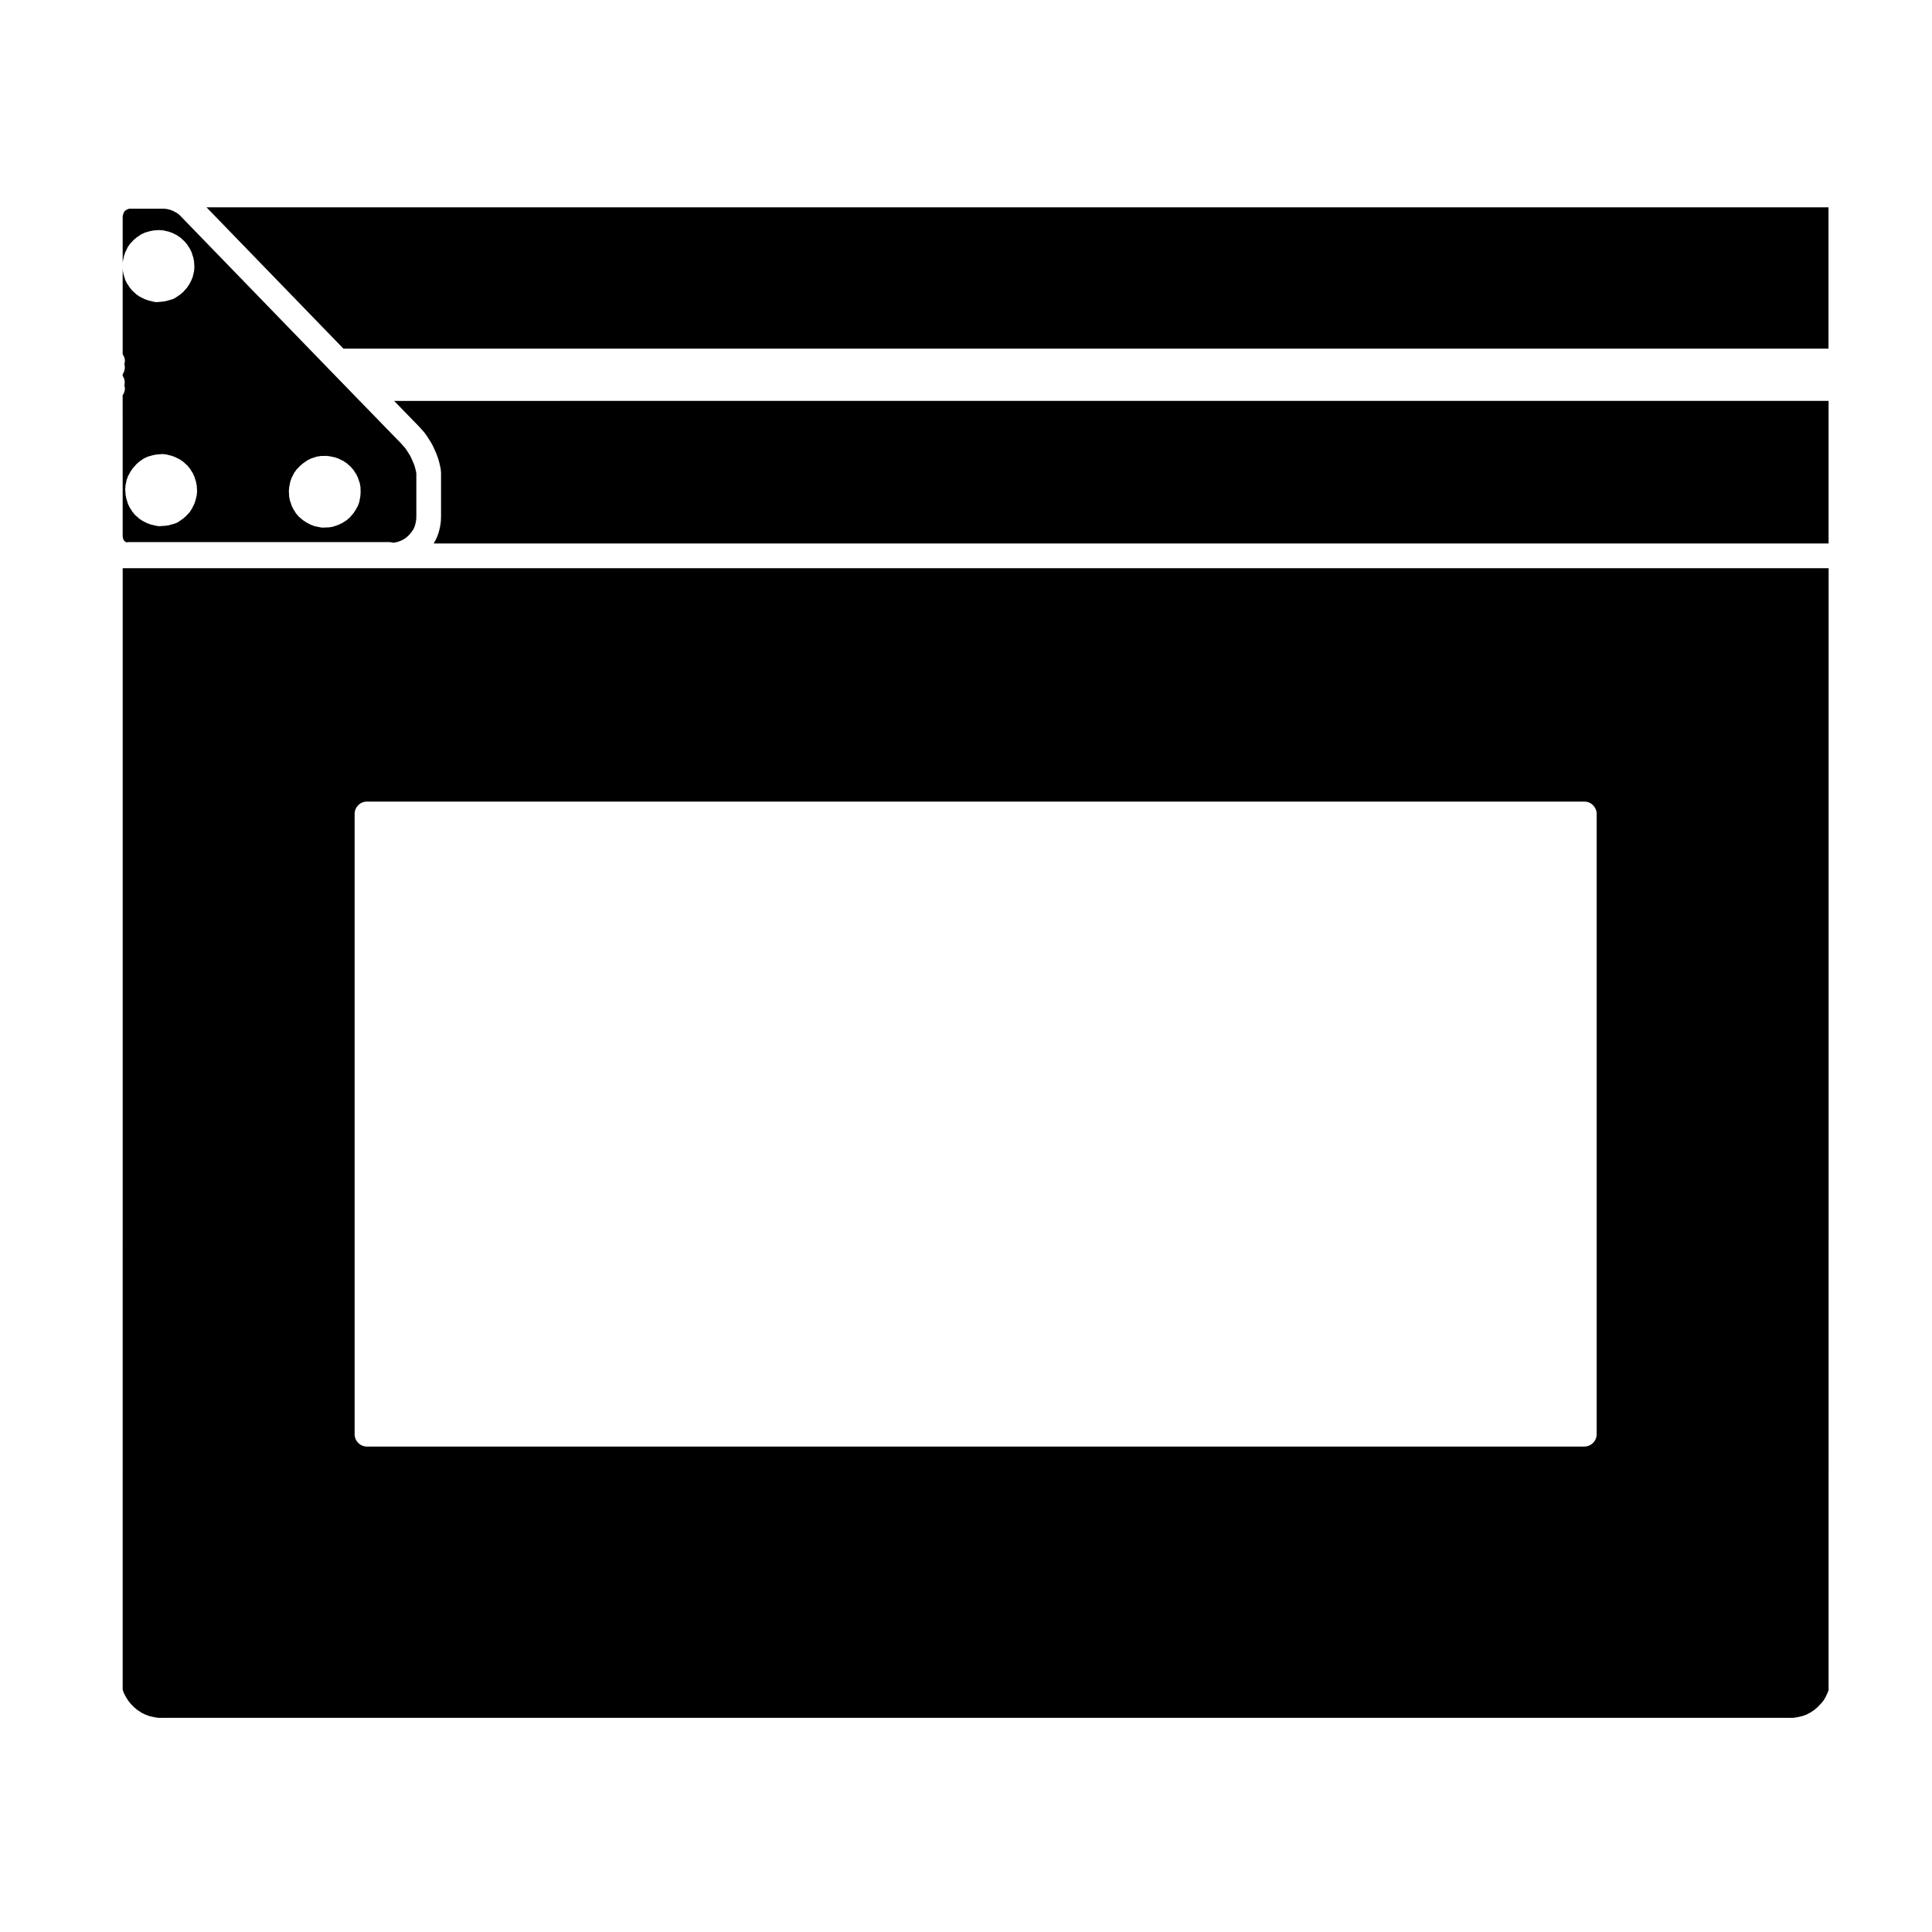
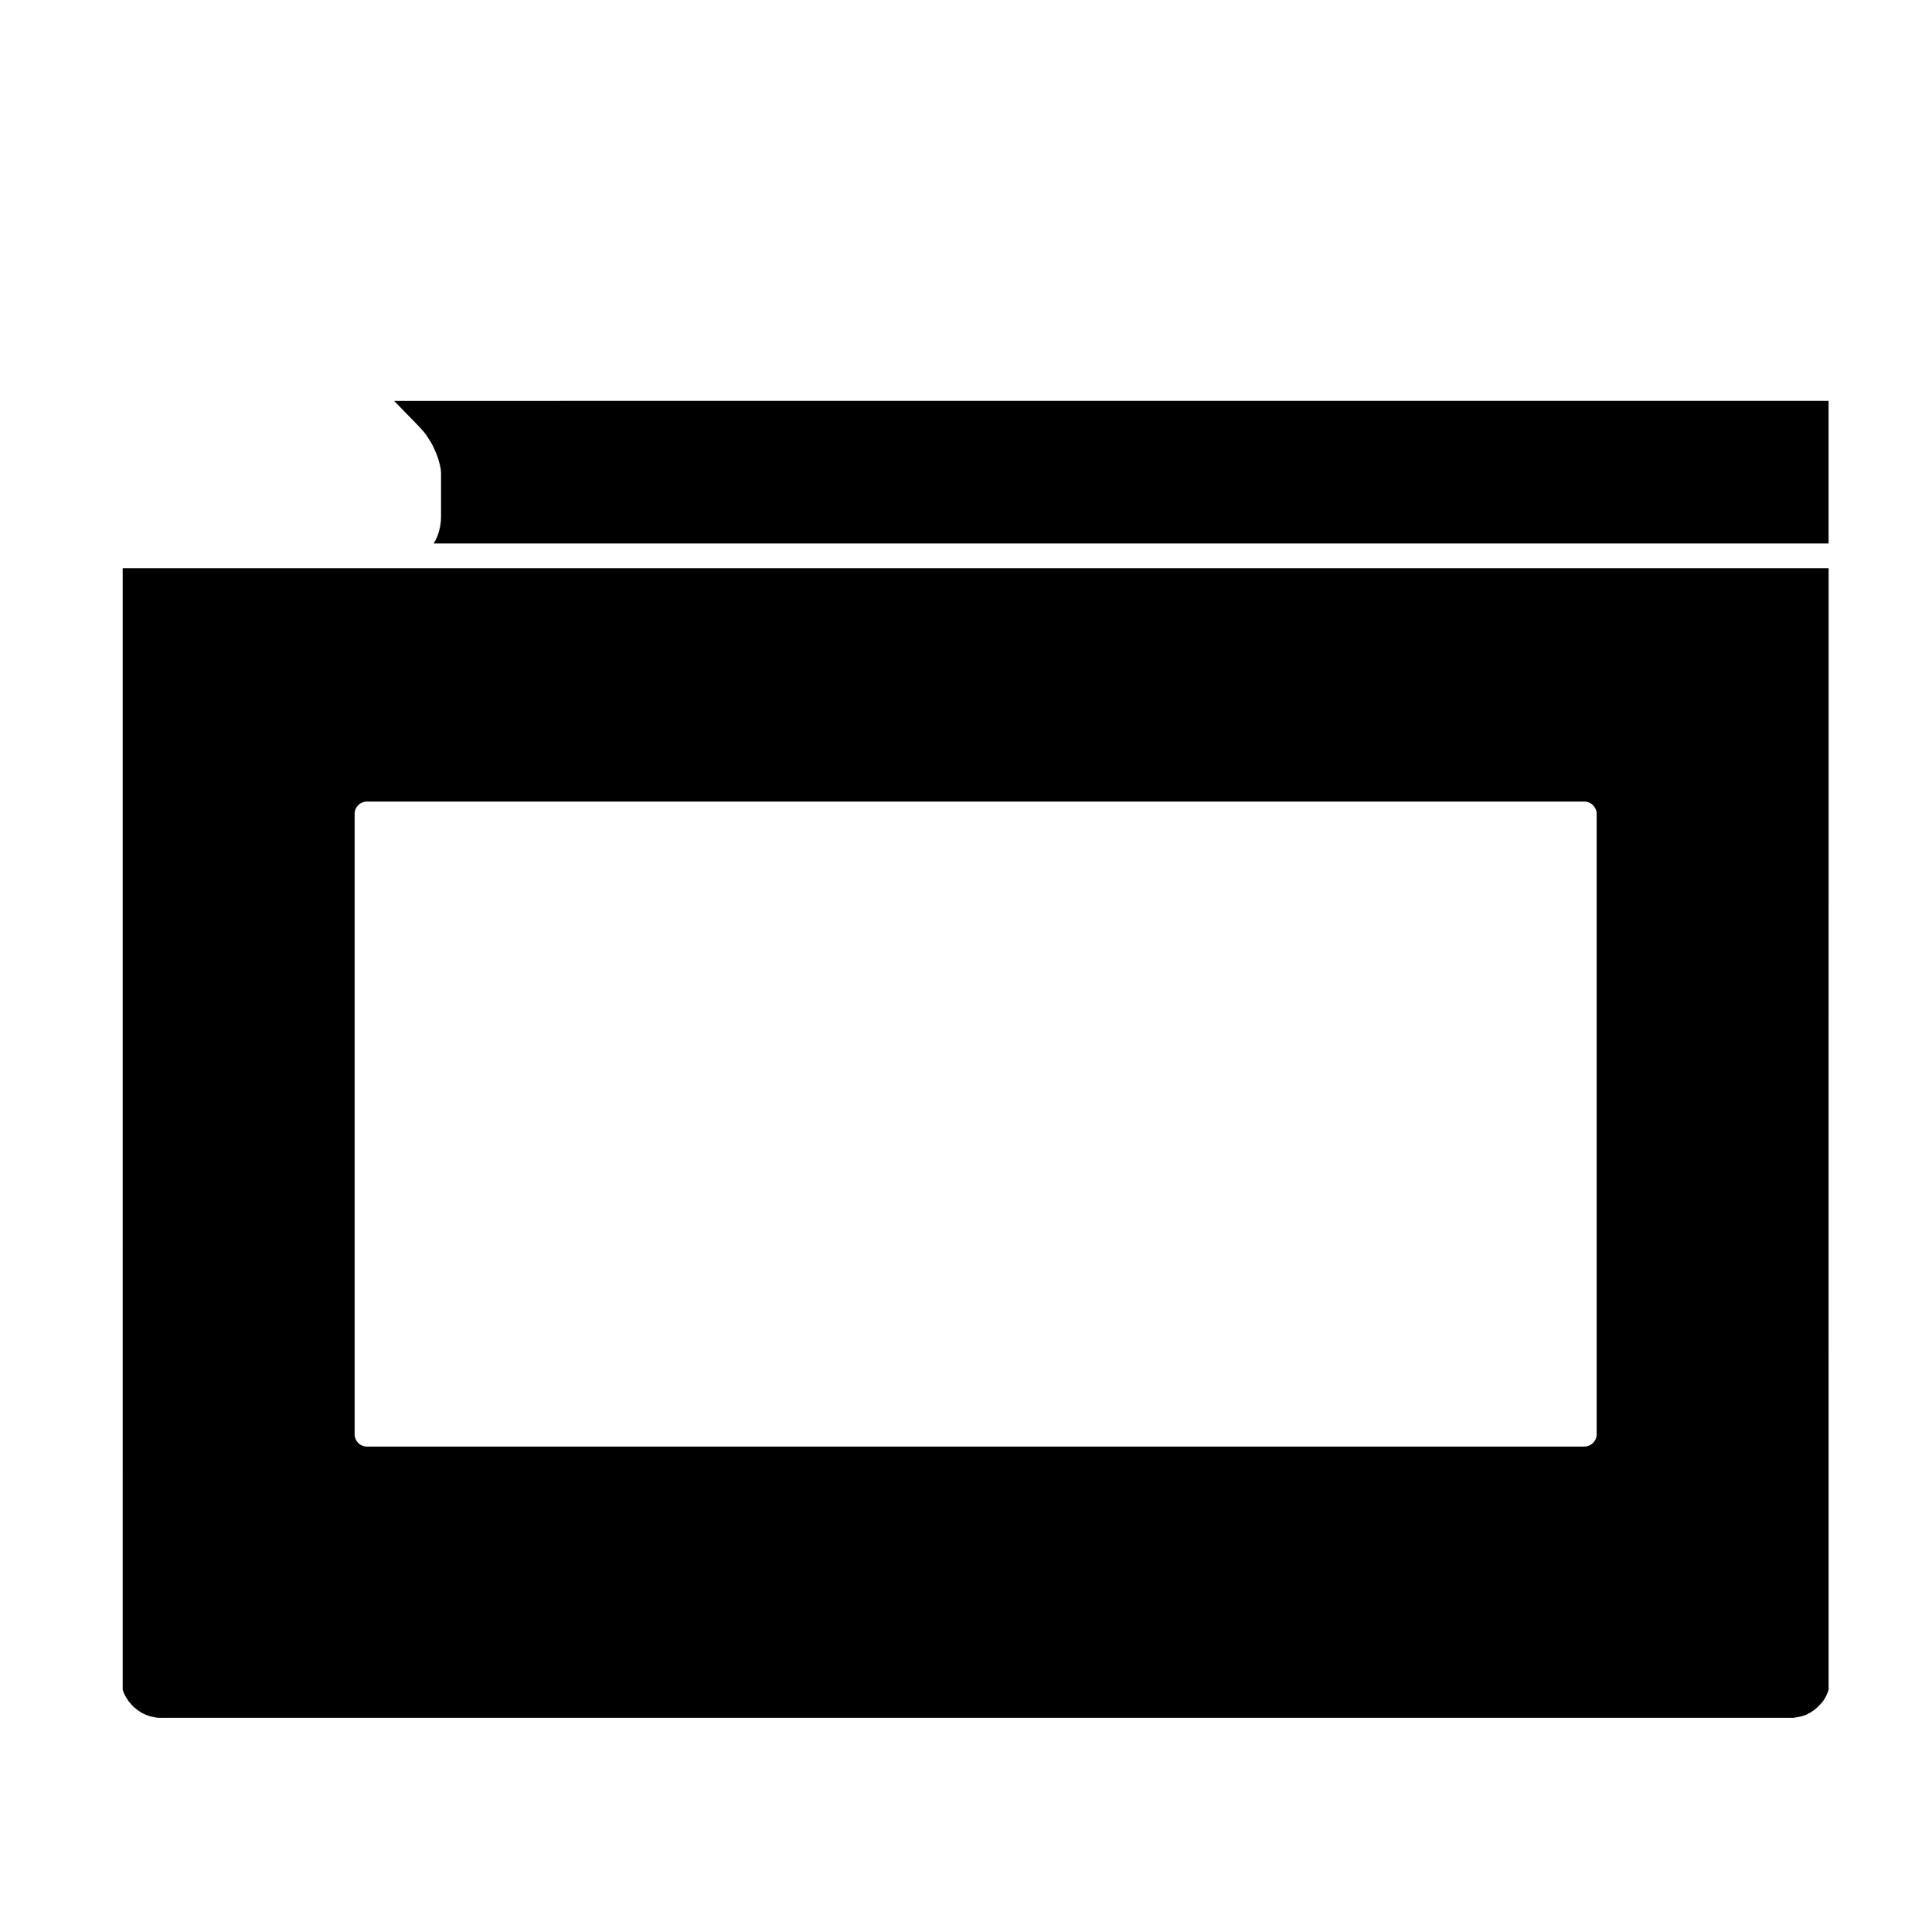
<svg xmlns="http://www.w3.org/2000/svg" fill="#000000" width="800px" height="800px" version="1.1" viewBox="144 144 512 512">
  <g>
-     <path d="m176.51 286.09 0.035 0.324 0.051 0.238 0.117 0.352 0.066 0.141 0.055 0.082 0.082 0.086 0.277 0.215 0.215 0.16 0.09 0.039 0.039 0.016c0.145-0.02 0.277-0.086 0.422-0.086h69.324c0.293 0 0.551 0.098 0.828 0.168l0.301-0.023 0.91-0.176 0.887-0.312 0.766-0.383 0.762-0.527 0.66-0.613 0.676-0.816 0.48-0.695 0.332-0.734 0.258-0.918 0.16-0.969 0.031-1.094v-11.105l-0.09-0.523-0.176-0.719-0.215-0.77-0.242-0.664-0.328-0.73c-0.012-0.012-0.004-0.023-0.012-0.039l-0.016-0.016-0.328-0.75-0.324-0.625-0.453-0.715v-0.004l-0.453-0.707-0.383-0.523-0.523-0.586v-0.004l-0.559-0.625-11.871-12.211-0.004-0.004-3.32-3.43c-0.004-0.004-0.004-0.004-0.004-0.012l-0.031-0.023-0.004-0.004-3.723-3.824v-0.004l-39.344-40.602v-0.004l-0.367-0.367-0.293-0.25-0.312-0.227-0.43-0.242-0.414-0.23-0.434-0.203-0.406-0.168-0.383-0.105h-0.016l-0.492-0.125-0.344-0.059-0.473-0.051h-9.316l-0.195 0.047-0.16 0.055-0.438 0.23-0.246 0.137-0.09 0.074-0.117 0.145-0.121 0.191-0.152 0.348-0.121 0.344-0.066 0.25-0.035 0.383v12.383c0.004-0.066 0.023-0.117 0.023-0.18 0.016-0.137-0.02-0.277 0.012-0.418l0.332-1.57c0.031-0.137 0.105-0.238 0.156-0.363 0.039-0.125 0.039-0.266 0.102-0.387l0.746-1.535c0.082-0.152 0.207-0.258 0.301-0.387 0.098-0.137 0.137-0.293 0.25-0.414l1.082-1.152c0.09-0.098 0.207-0.133 0.309-0.211 0.098-0.086 0.145-0.191 0.258-0.266l1.387-0.938c0.156-0.105 0.324-0.125 0.492-0.203 0.145-0.074 0.277-0.18 0.441-0.23l1.57-0.449c0.109-0.031 0.223-0.004 0.336-0.023 0.109-0.02 0.215-0.086 0.332-0.098l1.641-0.109c0.152-0.004 0.281 0.051 0.43 0.066 0.18 0.012 0.352-0.023 0.535 0.016l1.605 0.371c0.121 0.031 0.215 0.105 0.332 0.152 0.125 0.047 0.262 0.047 0.387 0.105l1.414 0.711c0.145 0.07 0.238 0.195 0.363 0.281 0.121 0.086 0.266 0.121 0.379 0.227l1.234 1.125c0.105 0.102 0.156 0.238 0.258 0.344 0.09 0.105 0.211 0.176 0.293 0.301l0.898 1.379c0.086 0.125 0.102 0.277 0.16 0.406 0.07 0.137 0.172 0.25 0.215 0.402l0.492 1.57c0.035 0.121 0.012 0.242 0.035 0.363 0.023 0.125 0.098 0.242 0.105 0.379l0.105 1.641c0.016 0.172-0.051 0.324-0.059 0.492-0.008 0.156 0.031 0.32-0.008 0.488l-0.371 1.57c-0.039 0.172-0.137 0.312-0.195 0.469-0.039 0.102-0.039 0.203-0.09 0.301l-0.746 1.422c-0.051 0.086-0.137 0.109-0.188 0.191-0.09 0.145-0.137 0.312-0.258 0.449l-1.09 1.234c-0.086 0.094-0.211 0.133-0.309 0.223-0.105 0.102-0.18 0.23-0.312 0.316l-1.379 0.941c-0.297 0.203-0.609 0.336-0.926 0.434-0.012 0-0.012 0.004-0.016 0.004l-1.57 0.449c-0.137 0.039-0.277 0.039-0.418 0.059-0.066 0.012-0.109 0.051-0.18 0.055l-1.602 0.145c-0.105 0.012-0.195 0.016-0.297 0.016h-0.012c-0.012 0-0.012-0.004-0.02-0.004-0.258 0-0.523-0.031-0.785-0.102l-1.602-0.406c-0.125-0.035-0.215-0.117-0.332-0.16-0.102-0.035-0.207-0.02-0.309-0.07l-1.461-0.719c-0.125-0.066-0.207-0.172-0.324-0.25-0.137-0.098-0.309-0.145-0.434-0.266l-1.234-1.125c-0.141-0.125-0.211-0.297-0.316-0.438-0.07-0.086-0.168-0.117-0.227-0.207l-0.898-1.379c-0.051-0.082-0.055-0.168-0.102-0.246-0.102-0.188-0.215-0.359-0.281-0.562l-0.48-1.57c-0.039-0.125-0.02-0.262-0.039-0.395-0.031-0.145-0.102-0.277-0.105-0.43l-0.039-0.801v22.949c0.348 0.523 0.598 1.113 0.598 1.785 0 0.281-0.098 0.535-0.16 0.797 0.289 0.961 0.09 1.934-0.438 2.715v0.422c0.5 0.75 0.676 1.664 0.441 2.578 0.066 0.258 0.156 0.504 0.156 0.777 0 0.676-0.25 1.266-0.598 1.785zm44.109-12.484c0.012-0.137-0.031-0.273 0-0.406l0.332-1.648c0.031-0.156 0.125-0.281 0.176-0.434 0.051-0.137 0.051-0.281 0.117-0.414l0.746-1.457c0.082-0.152 0.215-0.25 0.312-0.387 0.09-0.125 0.137-0.277 0.246-0.387l1.125-1.16c0.082-0.082 0.176-0.105 0.258-0.176 0.09-0.074 0.137-0.172 0.23-0.242l1.352-0.938c0.125-0.09 0.277-0.105 0.406-0.176 0.145-0.074 0.266-0.188 0.422-0.242l1.57-0.523c0.168-0.055 0.332-0.035 0.504-0.059 0.145-0.023 0.289-0.102 0.449-0.105l1.605-0.039c0.031-0.004 0.059-0.004 0.086-0.004 0.121 0 0.23 0.055 0.348 0.07 0.105 0.016 0.215-0.02 0.324 0.004l1.605 0.336c0.141 0.031 0.242 0.117 0.379 0.16 0.133 0.051 0.277 0.047 0.406 0.109l1.496 0.746c0.121 0.066 0.207 0.172 0.316 0.25 0.117 0.082 0.262 0.109 0.371 0.211l1.195 1.047c0.117 0.105 0.176 0.246 0.277 0.363 0.105 0.109 0.23 0.188 0.312 0.316l0.898 1.379c0.074 0.117 0.09 0.25 0.145 0.371 0.066 0.125 0.16 0.227 0.211 0.363l0.523 1.57c0.059 0.16 0.039 0.328 0.066 0.492 0.031 0.16 0.105 0.312 0.105 0.484l0.035 1.641c0 0.109-0.051 0.211-0.059 0.324-0.012 0.105 0.031 0.211 0.012 0.316l-0.297 1.648c-0.051 0.262-0.168 0.48-0.266 0.711-0.039 0.102-0.039 0.203-0.098 0.301l-0.785 1.422c-0.047 0.082-0.133 0.105-0.18 0.18-0.082 0.125-0.117 0.281-0.227 0.398l-1.082 1.23c-0.098 0.105-0.227 0.145-0.324 0.242-0.137 0.121-0.246 0.277-0.402 0.379l-1.387 0.863c-0.086 0.051-0.176 0.031-0.262 0.074-0.141 0.074-0.25 0.18-0.402 0.238l-1.531 0.523c-0.215 0.082-0.441 0.086-0.66 0.109-0.09 0.012-0.168 0.059-0.258 0.066l-1.652 0.074c-0.051 0-0.098 0.004-0.137 0.004h-0.004-0.004-0.012c-0.215 0-0.441-0.023-0.672-0.074l-1.602-0.336c-0.195-0.039-0.352-0.156-0.527-0.23-0.105-0.047-0.227-0.031-0.332-0.086l-1.457-0.781c-0.102-0.055-0.156-0.141-0.246-0.203-0.105-0.07-0.227-0.105-0.328-0.191l-1.23-1.027c-0.188-0.16-0.301-0.367-0.441-0.559-0.07-0.086-0.168-0.117-0.227-0.211l-0.855-1.379c-0.047-0.074-0.051-0.16-0.09-0.242-0.074-0.145-0.176-0.277-0.227-0.438l-0.527-1.57c-0.051-0.141-0.023-0.289-0.051-0.434-0.031-0.156-0.105-0.297-0.117-0.465l-0.07-1.602c-0.008-0.141 0.051-0.266 0.062-0.395zm-43.379-0.477c0.012-0.152-0.031-0.301 0.012-0.457l0.332-1.57c0.031-0.16 0.133-0.293 0.188-0.441 0.059-0.152 0.07-0.312 0.145-0.457l0.785-1.422c0.059-0.105 0.156-0.172 0.227-0.273 0.07-0.102 0.102-0.211 0.176-0.309l1.082-1.234c0.09-0.105 0.215-0.152 0.316-0.246 0.105-0.09 0.16-0.207 0.277-0.289l1.352-0.938c0.152-0.105 0.324-0.133 0.488-0.207 0.168-0.082 0.301-0.203 0.484-0.25l1.57-0.449c0.105-0.031 0.203-0.004 0.301-0.023 0.105-0.02 0.195-0.082 0.309-0.09l1.648-0.145c0.277-0.031 0.523 0.039 0.781 0.074 0.105 0.016 0.211-0.016 0.312 0.016l0.09 0.02c0.059 0.02 0.125 0.031 0.188 0.051l1.328 0.336c0.117 0.031 0.195 0.105 0.309 0.141 0.109 0.035 0.223 0.039 0.324 0.09l1.461 0.727c0.141 0.07 0.238 0.191 0.363 0.281s0.277 0.125 0.398 0.238l1.234 1.125c0.117 0.105 0.176 0.258 0.277 0.379 0.102 0.109 0.227 0.191 0.309 0.324l0.855 1.379c0.082 0.121 0.09 0.262 0.145 0.395 0.059 0.121 0.156 0.223 0.195 0.359l0.488 1.57c0.039 0.121 0.016 0.246 0.035 0.371 0.031 0.121 0.102 0.23 0.105 0.363l0.105 1.605c0.016 0.172-0.051 0.328-0.059 0.5-0.02 0.168 0.02 0.324-0.02 0.492l-0.371 1.57c-0.035 0.141-0.117 0.25-0.168 0.383-0.035 0.102-0.031 0.203-0.074 0.297l-0.746 1.535c-0.047 0.086-0.133 0.121-0.18 0.203-0.117 0.203-0.207 0.422-0.371 0.598l-1.082 1.152c-0.082 0.086-0.191 0.121-0.273 0.191-0.098 0.082-0.145 0.188-0.25 0.262l-1.352 0.938c-0.297 0.207-0.621 0.348-0.945 0.449-0.004 0-0.016 0.012-0.02 0.012l-1.574 0.441c-0.168 0.047-0.332 0.051-0.504 0.074-0.059 0.004-0.105 0.039-0.172 0.047l-1.648 0.109c-0.074 0.004-0.145 0.012-0.215 0.012h-0.004-0.016c-0.238 0-0.488-0.031-0.73-0.09l-1.598-0.371c-0.145-0.035-0.258-0.125-0.395-0.176-0.109-0.043-0.223-0.031-0.324-0.078l-1.426-0.711c-0.105-0.059-0.176-0.156-0.289-0.227-0.137-0.078-0.285-0.137-0.41-0.246l-1.281-1.125c-0.172-0.152-0.266-0.352-0.402-0.527-0.059-0.086-0.156-0.117-0.215-0.207l-0.855-1.379c-0.051-0.082-0.051-0.168-0.09-0.246-0.09-0.168-0.195-0.316-0.258-0.508l-0.484-1.57c-0.039-0.117-0.02-0.242-0.039-0.359-0.023-0.133-0.09-0.246-0.102-0.383l-0.117-1.641c-0.008-0.168 0.055-0.309 0.062-0.465z" />
    <path d="m254.93 256.91c0.016 0.016 0.02 0.039 0.035 0.055 0.016 0.016 0.035 0.02 0.047 0.035l0.641 0.711 0.004 0.004c0.004 0 0.004 0 0.004 0.004l0.641 0.711c0.035 0.047 0.047 0.098 0.082 0.137 0.039 0.047 0.09 0.066 0.121 0.109l0.523 0.715c0.023 0.031 0.023 0.066 0.047 0.098 0.02 0.031 0.051 0.047 0.07 0.074l0.523 0.82 0.004 0.004v0.004l0.523 0.82c0.031 0.047 0.031 0.098 0.055 0.137 0.023 0.039 0.066 0.066 0.09 0.105l0.449 0.863c0.02 0.035 0.016 0.074 0.031 0.109 0.02 0.035 0.051 0.055 0.07 0.098l0.348 0.801c0 0.004 0.004 0.004 0.004 0.004l0.371 0.82c0.02 0.047 0.012 0.09 0.031 0.133 0.016 0.039 0.051 0.07 0.066 0.105l0.336 0.938c0.016 0.039 0.004 0.086 0.02 0.121 0.012 0.047 0.047 0.07 0.059 0.109l0.258 0.938c0.012 0.016 0 0.035 0.012 0.051 0 0.016 0.012 0.031 0.02 0.047l0.215 0.898c0.012 0.047 0 0.086 0.012 0.125 0.012 0.039 0.035 0.074 0.039 0.109l0.156 0.902c0.02 0.102-0.02 0.188-0.012 0.281 0.012 0.098 0.055 0.172 0.055 0.266v11.477c0 0.016-0.012 0.031-0.012 0.047 0 0.02 0.012 0.035 0.012 0.055l-0.039 1.309c-0.004 0.082-0.047 0.141-0.051 0.215-0.004 0.074 0.02 0.141 0.004 0.215l-0.215 1.352c-0.016 0.07-0.055 0.121-0.07 0.188-0.012 0.055 0 0.105-0.012 0.16l-0.371 1.344c-0.031 0.102-0.09 0.172-0.125 0.266-0.023 0.07-0.02 0.141-0.051 0.207l-0.559 1.234c-0.031 0.07-0.102 0.098-0.137 0.156-0.059 0.117-0.074 0.242-0.145 0.348l-0.195 0.289h369.68v-37.797l-380.15 0.012z" />
-     <path d="m235.01 236.39h393.56v-37.453h-429.85z" />
    <path d="m176.51 591.77 0.277 0.828 0.543 1.066 0.629 1.008 0.719 0.887 0.848 0.875 0.938 0.762 0.973 0.656 1.031 0.508 1.098 0.418 1.195 0.273 1.152 0.195h0.898c0.016 0 0.031 0.012 0.039 0.012 0.012 0 0.023-0.012 0.039-0.012 0.023 0 0.051 0.016 0.074 0.016 0.023 0 0.051-0.016 0.074-0.016 0.031 0 0.051 0.016 0.082 0.016 0.023 0 0.047-0.016 0.07-0.016 0.031 0 0.051 0.016 0.082 0.016 0.023 0 0.047-0.016 0.07-0.016 0.02 0 0.039 0.012 0.059 0.012 0.02 0 0.039-0.012 0.059-0.012s0.035 0.012 0.055 0.012 0.035-0.012 0.055-0.012h430.2c0.031 0 0.051 0.016 0.082 0.016 0.023 0 0.047-0.016 0.07-0.016h0.41c0.02 0 0.039 0.012 0.059 0.012s0.039-0.012 0.059-0.012h0.855l1.152-0.195 1.203-0.277 1.059-0.383 1.004-0.523 1.023-0.672 0.898-0.746 0.855-0.891 0.754-0.902 0.551-0.922 0.516-1.109 0.277-0.762 0.008-297.28h-452.09zm61.469-232.07c0-1.809 1.465-3.273 3.269-3.273h322.61c1.809 0 3.273 1.465 3.273 3.273v164.38c0 1.809-1.465 3.273-3.273 3.273h-322.61c-1.805 0-3.269-1.465-3.269-3.273z" />
  </g>
</svg>